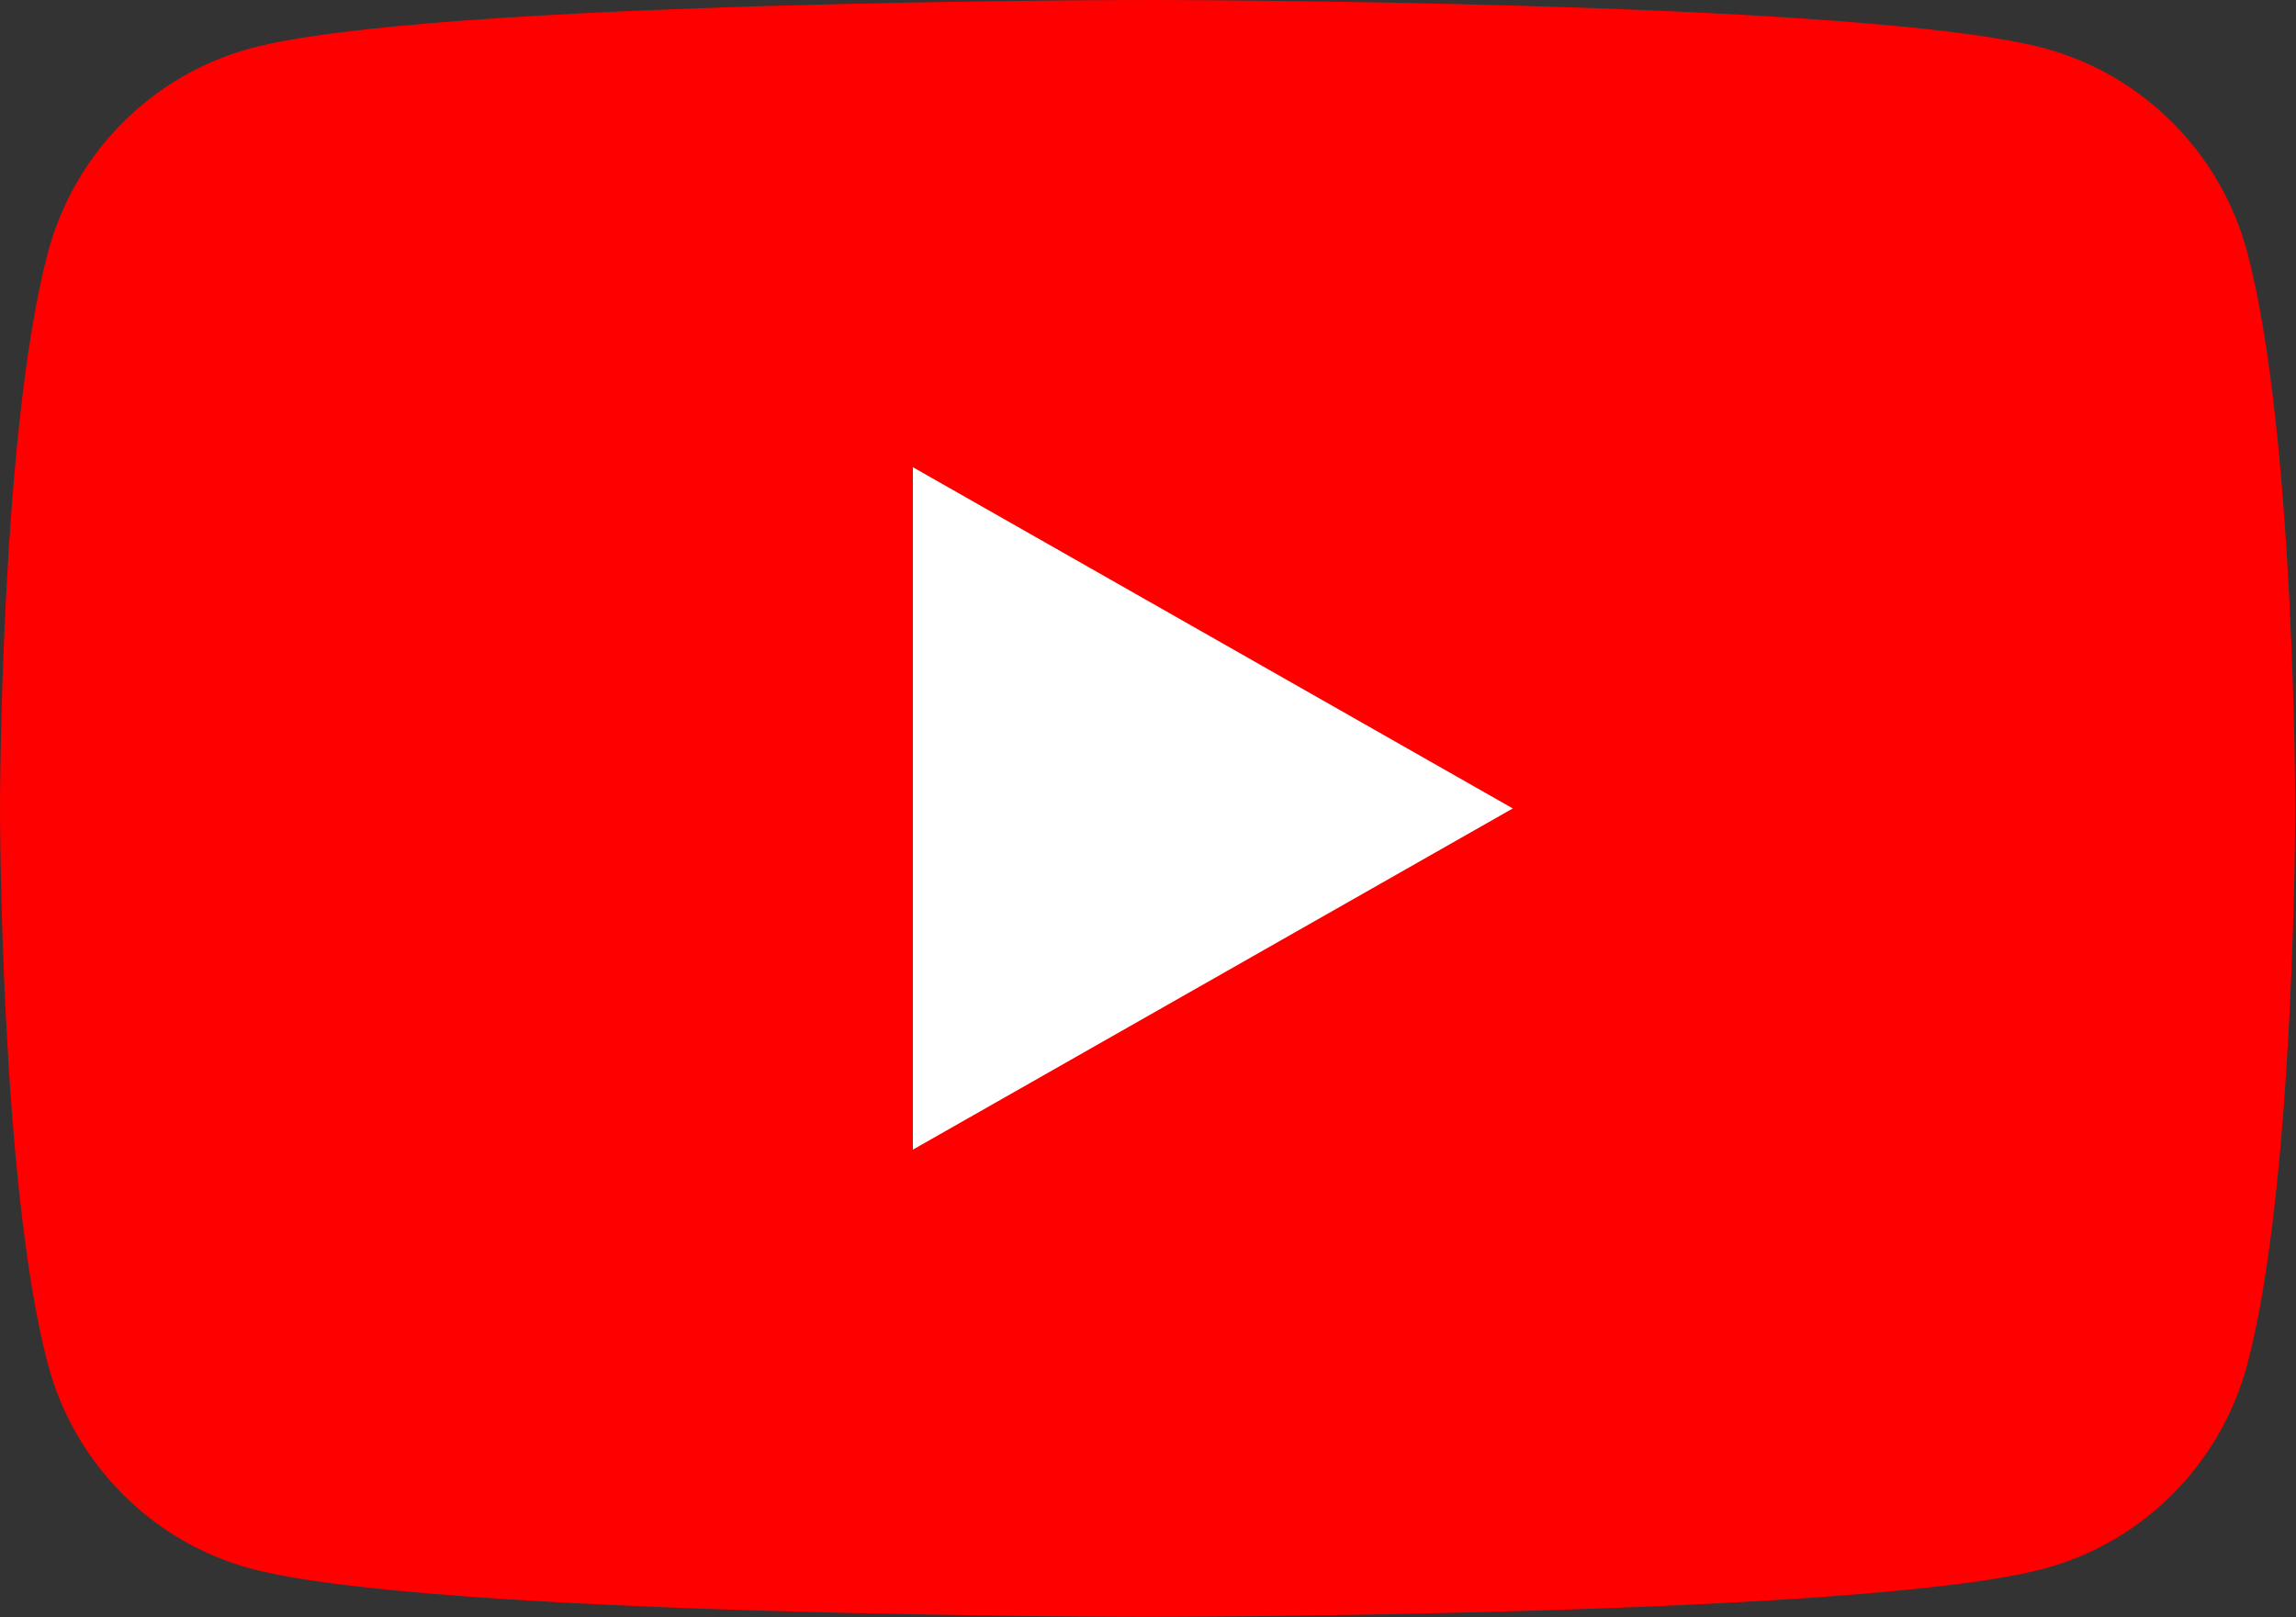
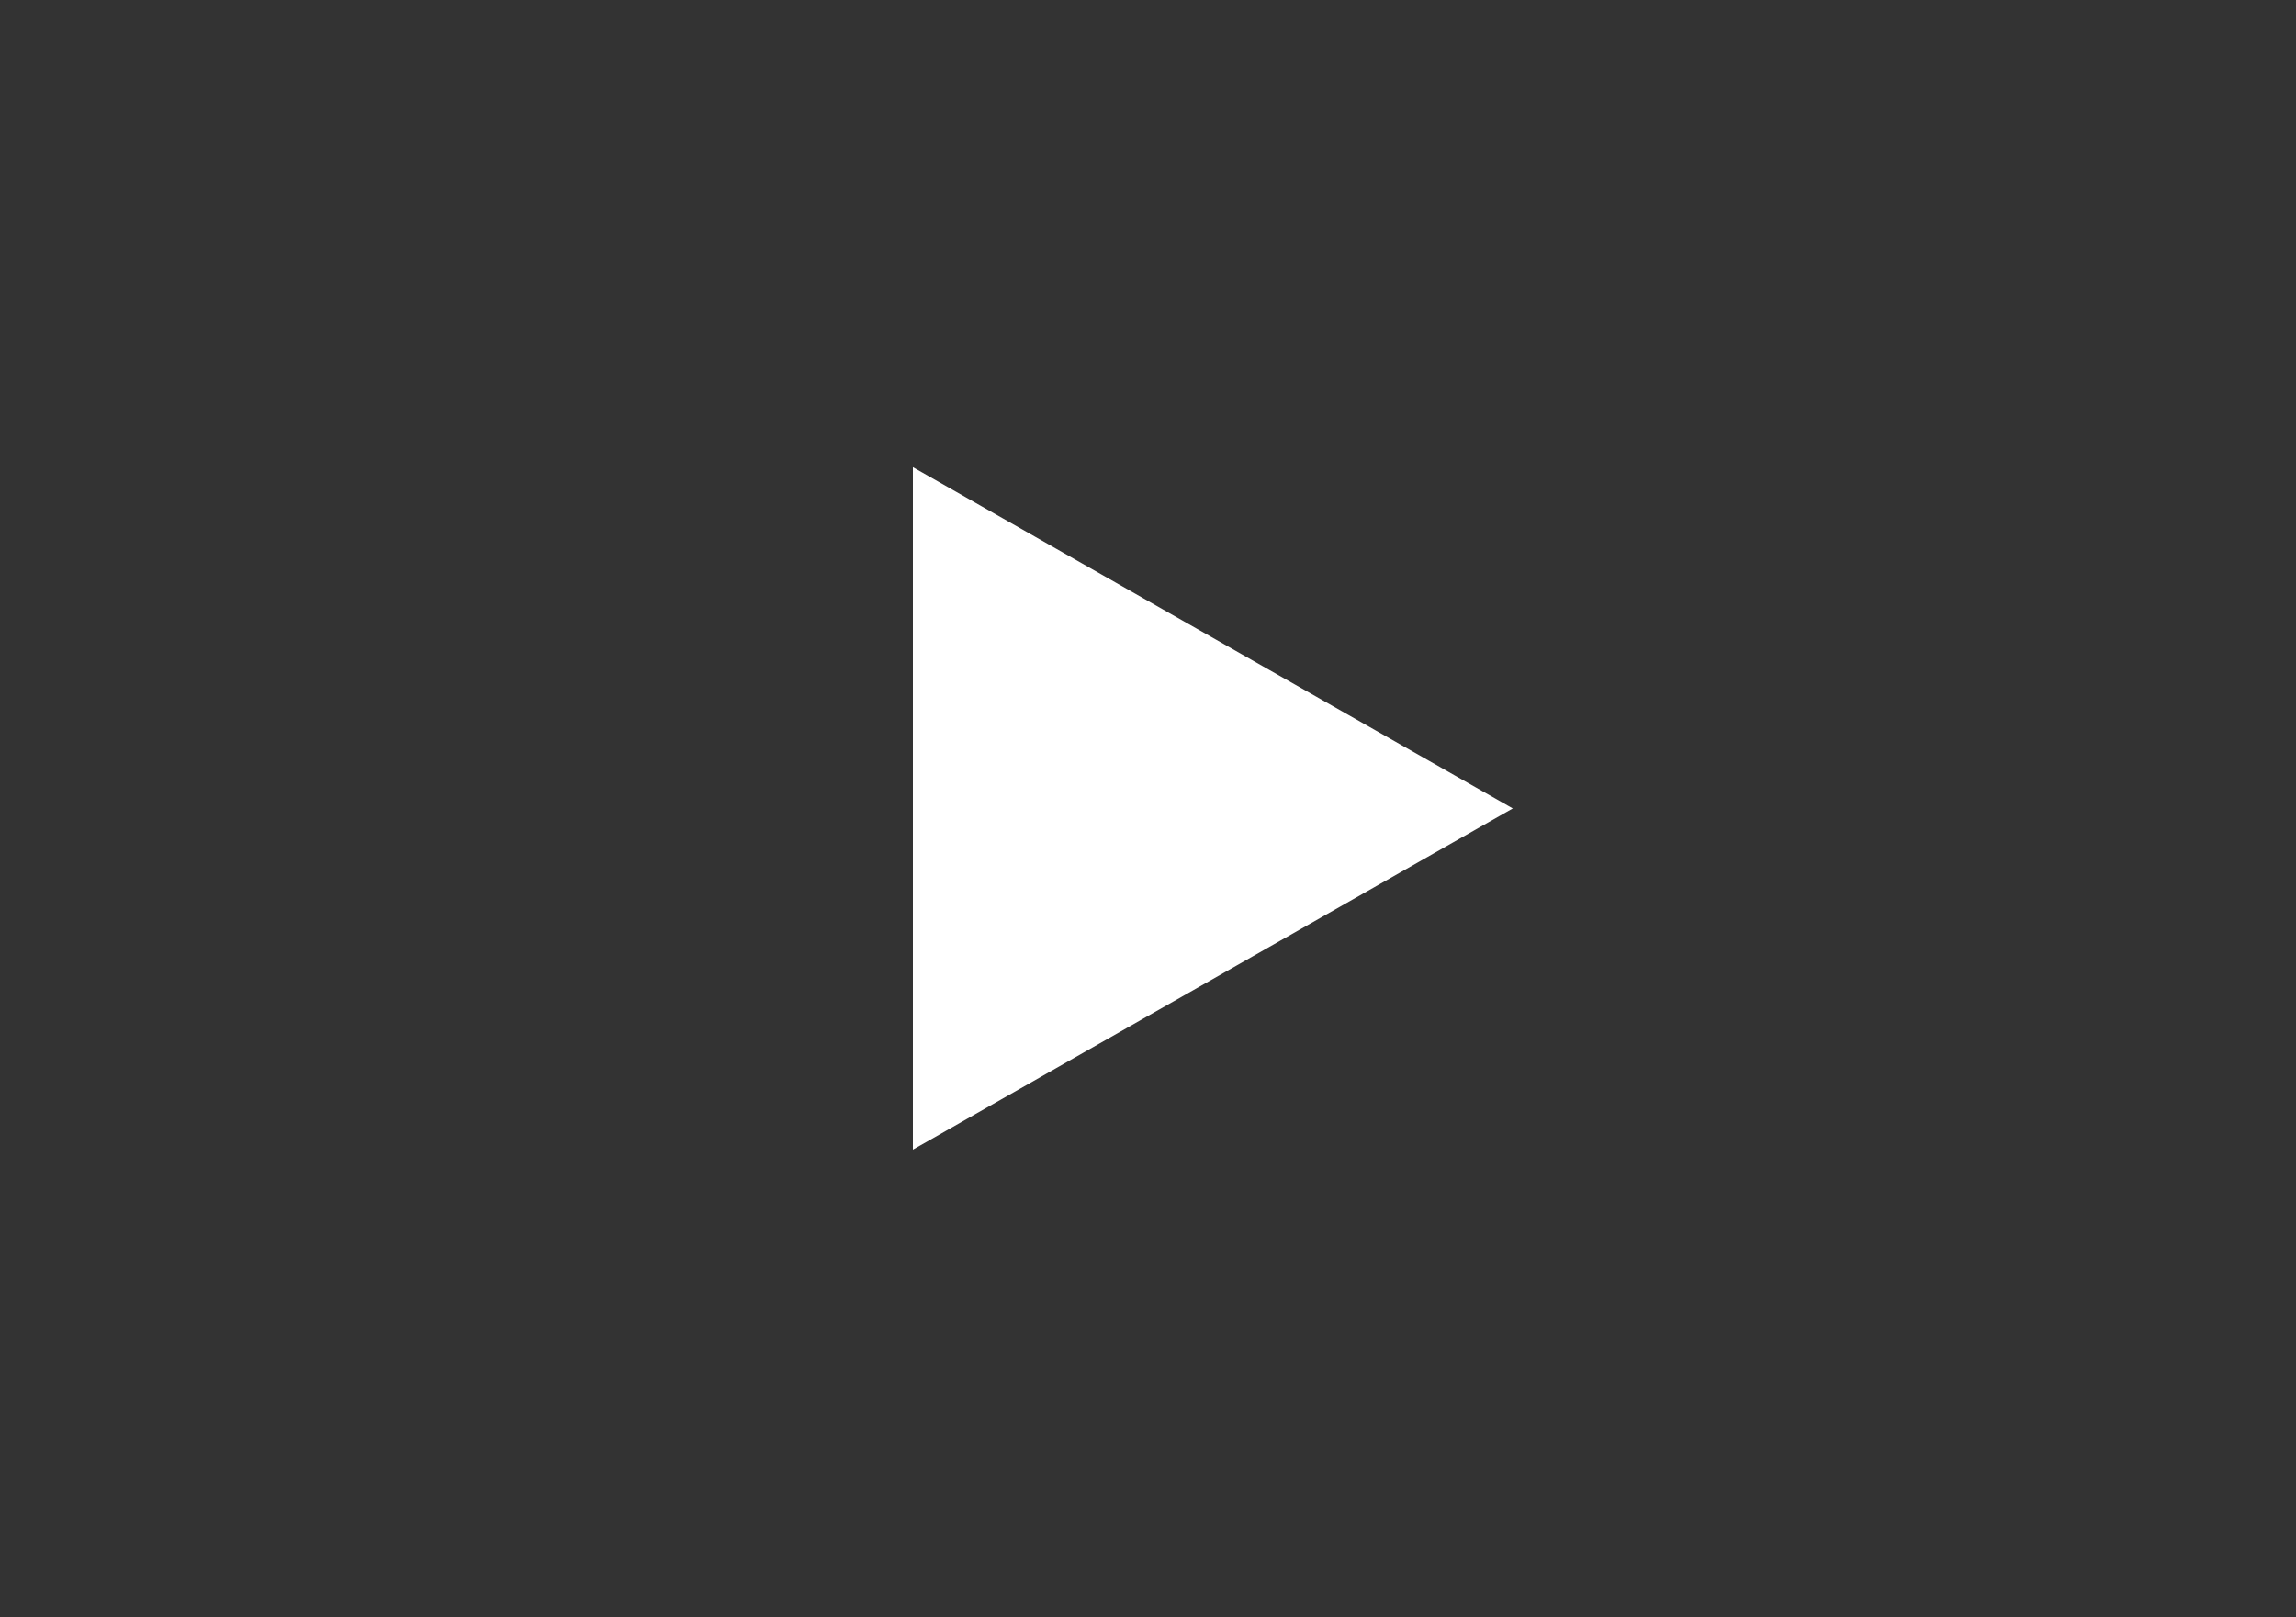
<svg xmlns="http://www.w3.org/2000/svg" width="100%" height="100%" viewBox="0 0 1563 1101" version="1.1" xml:space="preserve" style="fill-rule:evenodd;clip-rule:evenodd;stroke-linejoin:round;stroke-miterlimit:2;">
  <rect x="0" y="0" width="1563" height="1101" fill="#333333" stroke="none" />
-   <path d="M1529.85,171.9c-17.971,-67.663 -70.912,-120.95 -138.149,-139.034c-121.842,-32.866 -610.455,-32.866 -610.455,-32.866c0,-0 -488.607,-0 -610.455,32.866c-67.237,18.084 -120.191,71.371 -138.149,139.034c-32.646,122.641 -32.646,378.53 -32.646,378.53c0,-0 0,255.876 32.646,378.53c17.958,67.669 70.912,120.943 138.142,139.047c121.849,32.853 610.455,32.853 610.455,32.853c0,-0 488.614,-0 610.456,-32.853c67.236,-18.097 120.177,-71.378 138.148,-139.04c32.653,-122.655 32.653,-378.53 32.653,-378.53c0,-0 0,-255.889 -32.653,-378.53" style="fill:#f00;fill-rule:nonzero;" />
  <path d="M621.448,782.755l408.38,-232.312l-408.38,-232.338l0,464.65Z" style="fill:#fff;fill-rule:nonzero;" />
</svg>